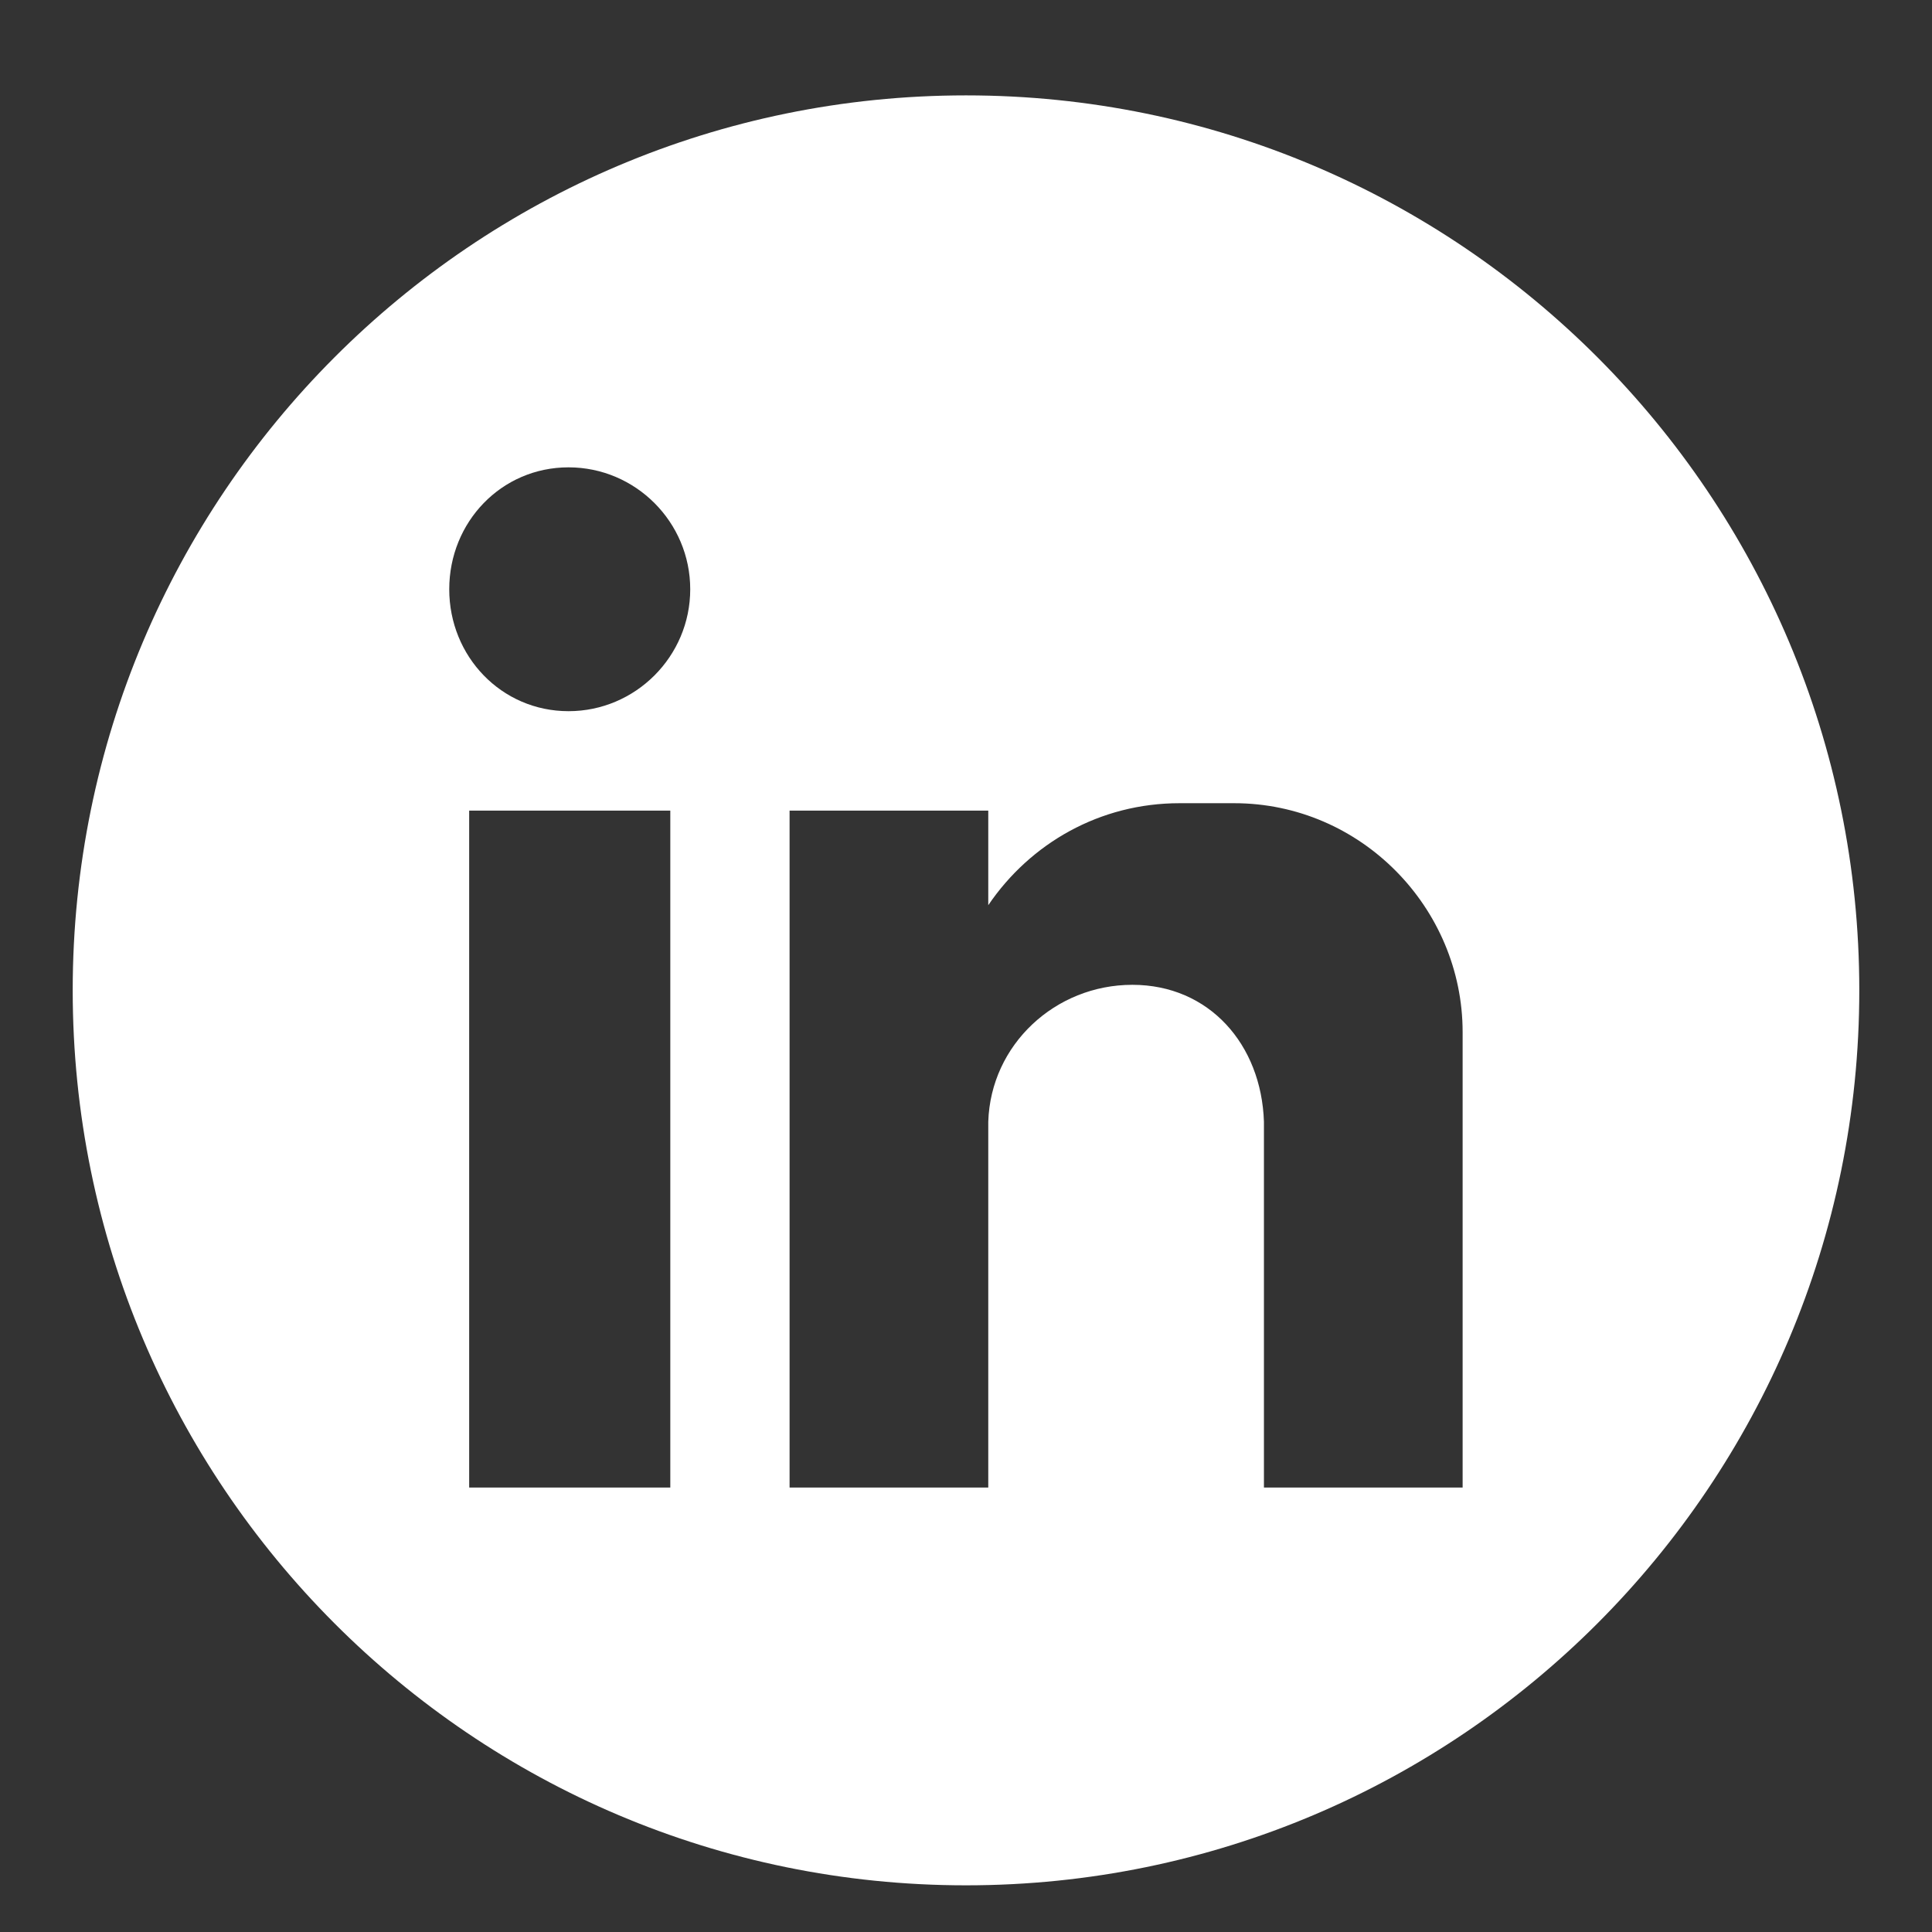
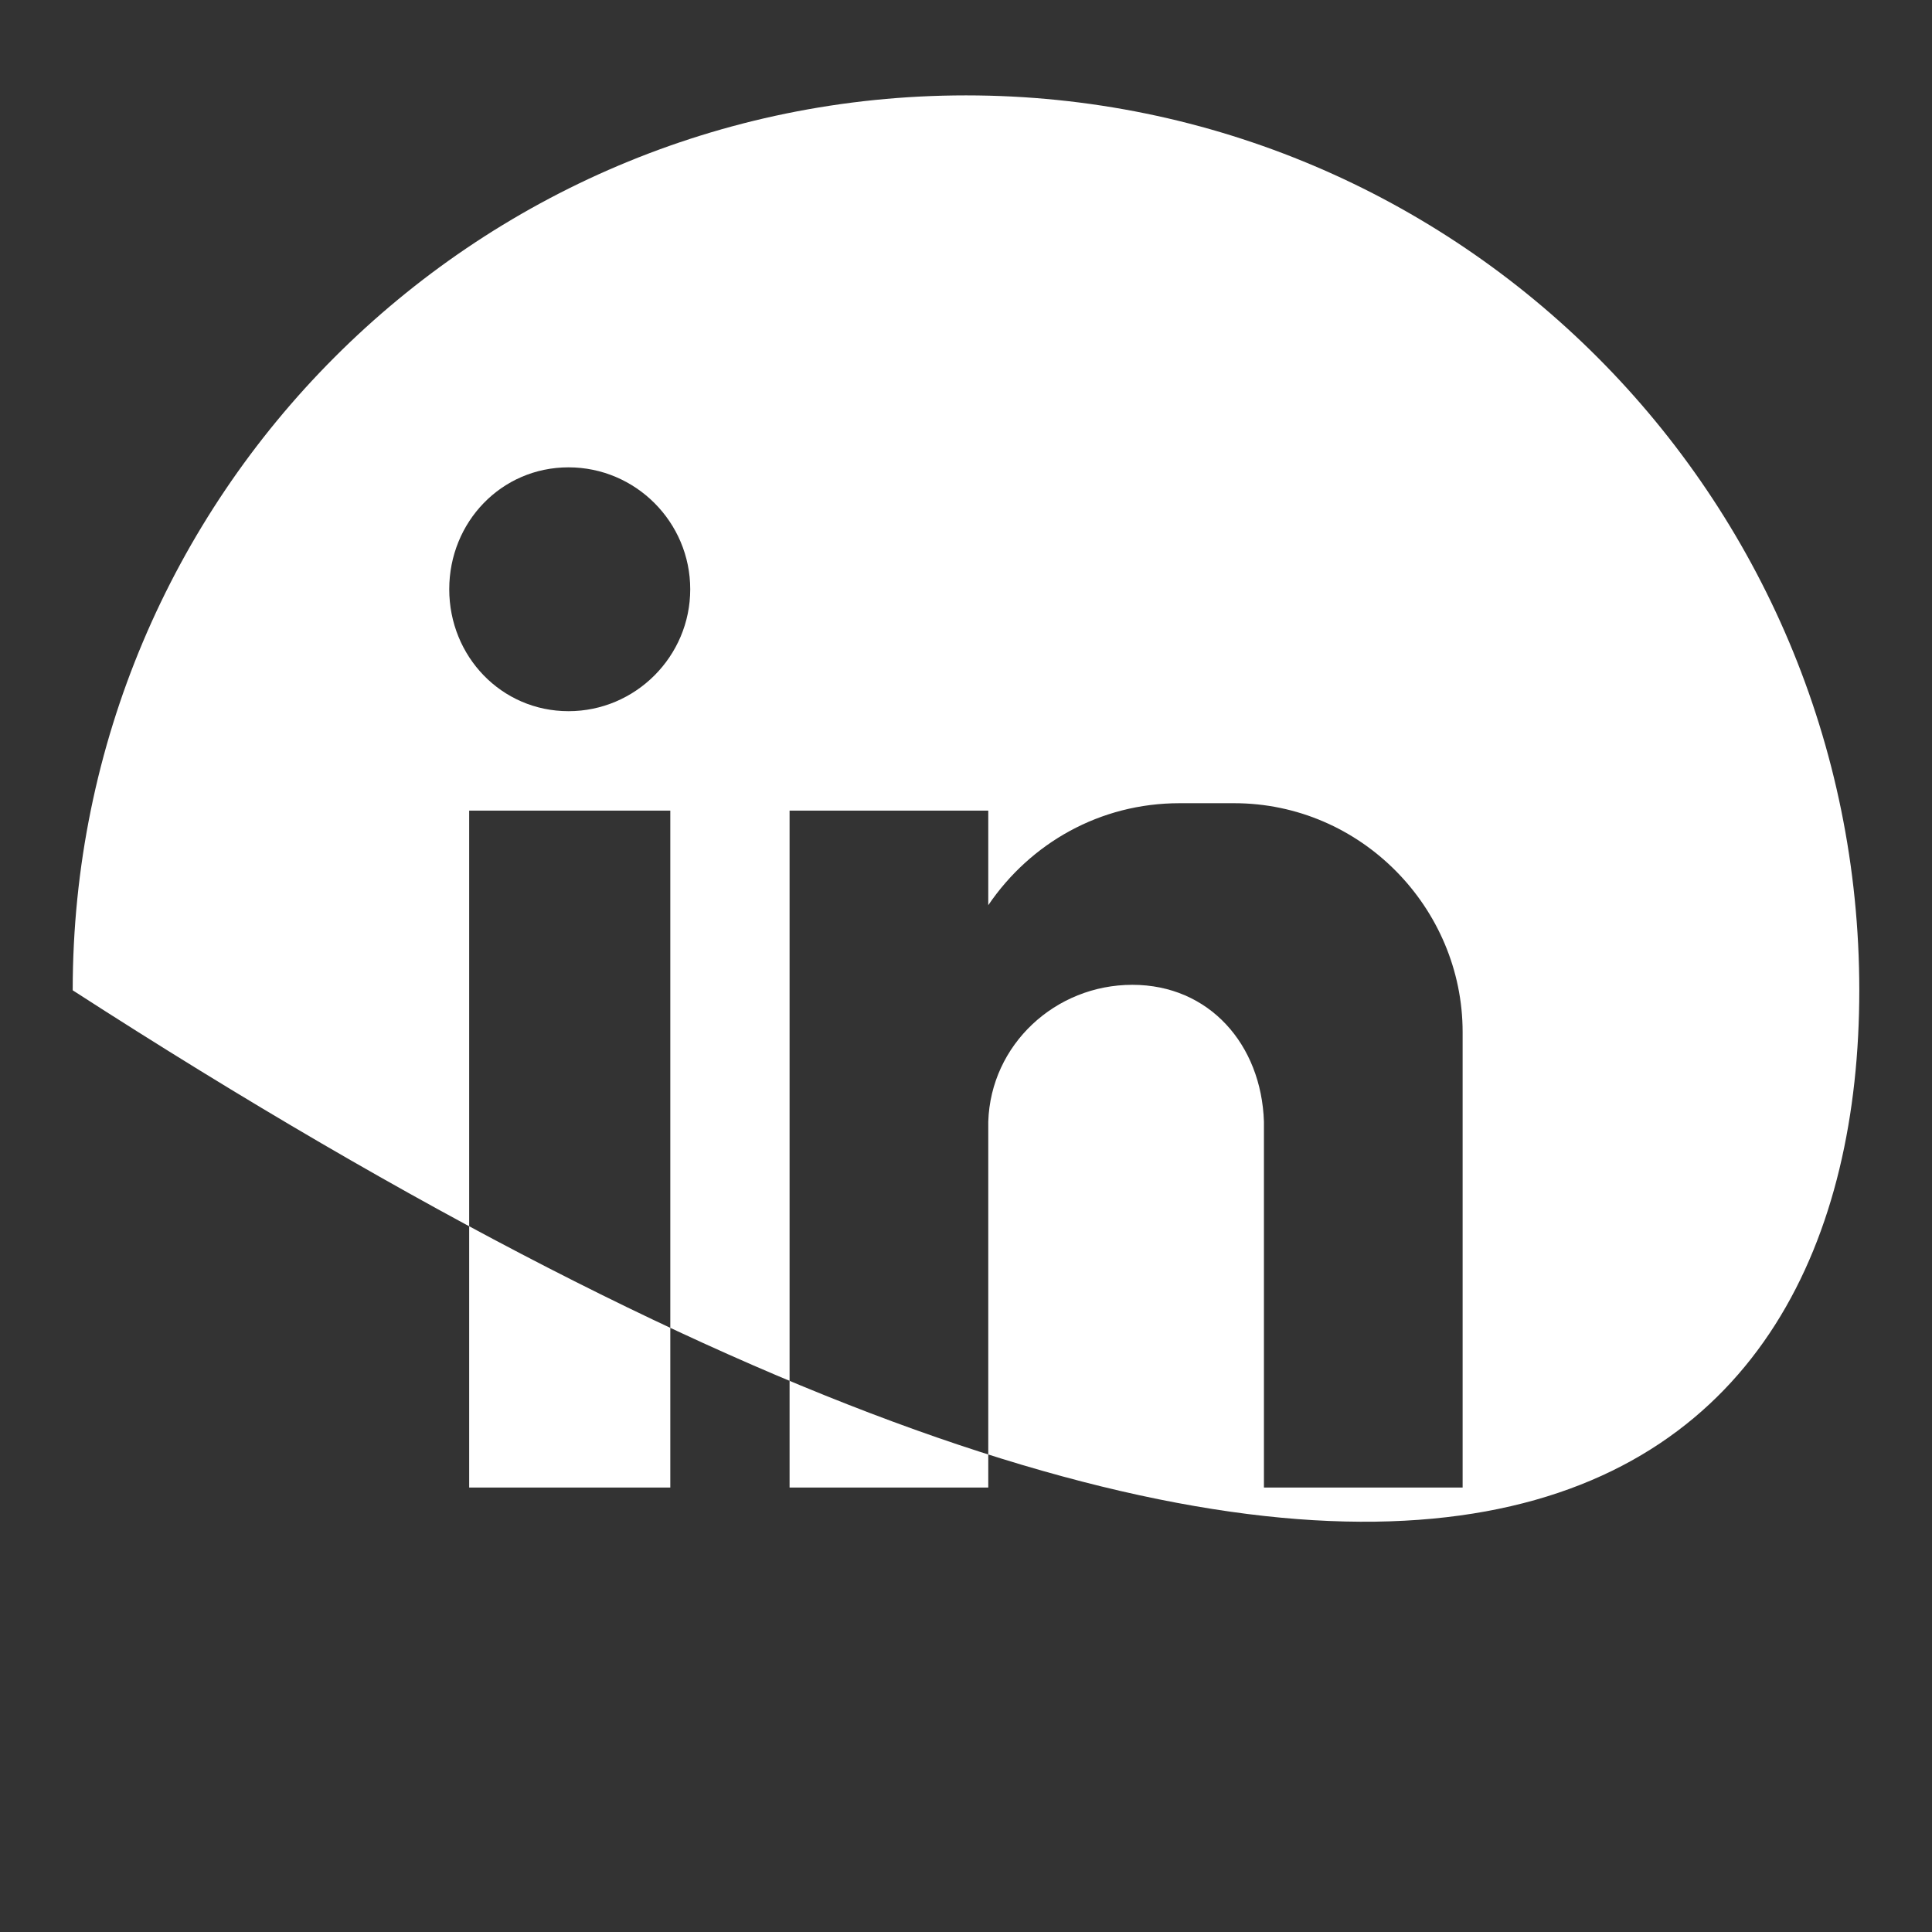
<svg xmlns="http://www.w3.org/2000/svg" width="19" height="19" viewBox="0 0 19 19" fill="none">
  <rect x="0" y="0" width="19" height="19" fill="#333333" stroke="none" />
-   <path fill-rule="evenodd" clip-rule="evenodd" d="M9.5 0.938C4.648 0.938 0.715 4.878 0.715 9.739C0.715 14.601 4.648 18.541 9.5 18.541C14.352 18.541 18.285 14.601 18.285 9.739C18.285 4.878 14.352 0.938 9.5 0.938ZM6.592 14.629H4.614V7.972H6.592V14.629ZM5.591 6.994C4.931 6.994 4.418 6.455 4.418 5.795C4.418 5.134 4.931 4.596 5.591 4.596C6.25 4.596 6.788 5.134 6.788 5.795C6.788 6.455 6.25 6.994 5.591 6.994ZM14.384 11.154V14.629H12.43V11.031C12.405 10.273 11.893 9.685 11.136 9.685C10.378 9.685 9.743 10.273 9.719 11.031V14.629H7.765V7.972H9.719V8.902C10.134 8.291 10.818 7.899 11.6 7.899H12.137C13.383 7.899 14.384 8.927 14.384 10.15V11.154Z" fill="white" />
+   <path fill-rule="evenodd" clip-rule="evenodd" d="M9.5 0.938C4.648 0.938 0.715 4.878 0.715 9.739C14.352 18.541 18.285 14.601 18.285 9.739C18.285 4.878 14.352 0.938 9.5 0.938ZM6.592 14.629H4.614V7.972H6.592V14.629ZM5.591 6.994C4.931 6.994 4.418 6.455 4.418 5.795C4.418 5.134 4.931 4.596 5.591 4.596C6.25 4.596 6.788 5.134 6.788 5.795C6.788 6.455 6.25 6.994 5.591 6.994ZM14.384 11.154V14.629H12.43V11.031C12.405 10.273 11.893 9.685 11.136 9.685C10.378 9.685 9.743 10.273 9.719 11.031V14.629H7.765V7.972H9.719V8.902C10.134 8.291 10.818 7.899 11.6 7.899H12.137C13.383 7.899 14.384 8.927 14.384 10.15V11.154Z" fill="white" />
</svg>